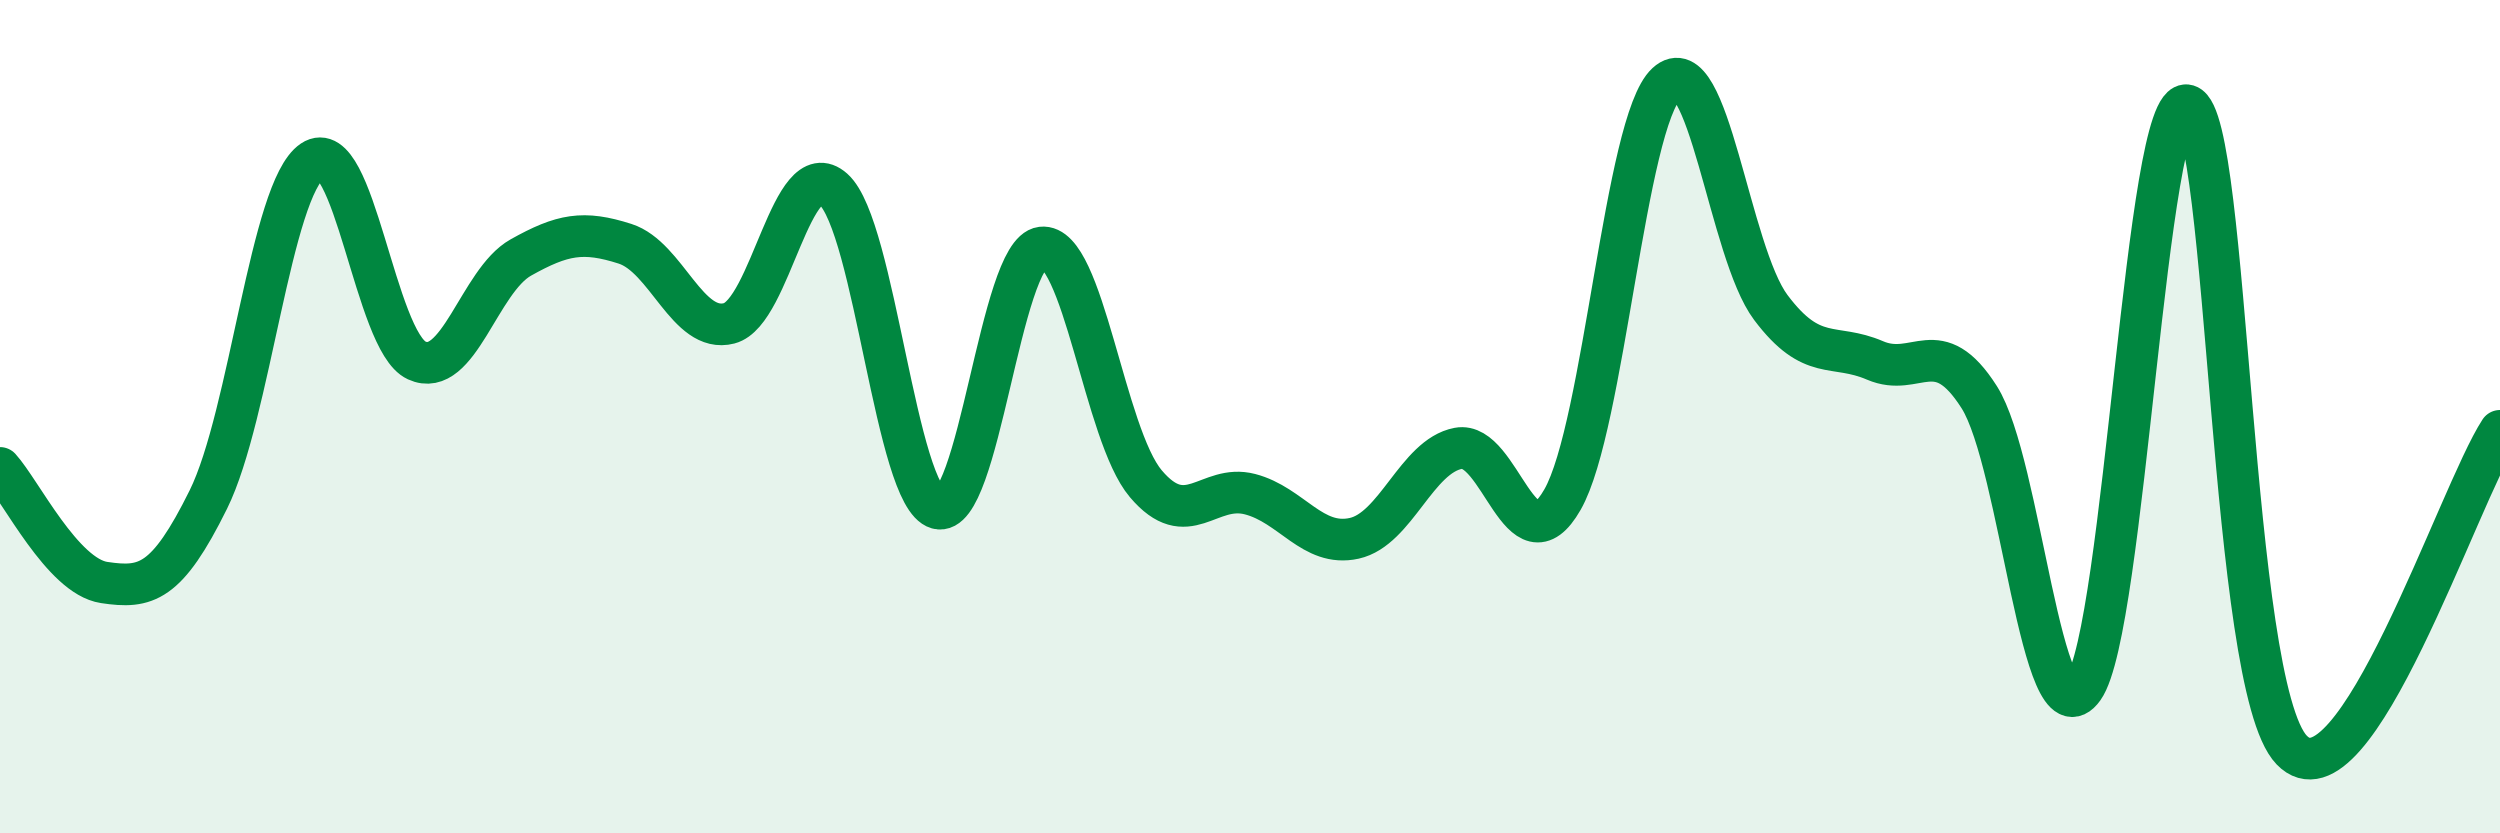
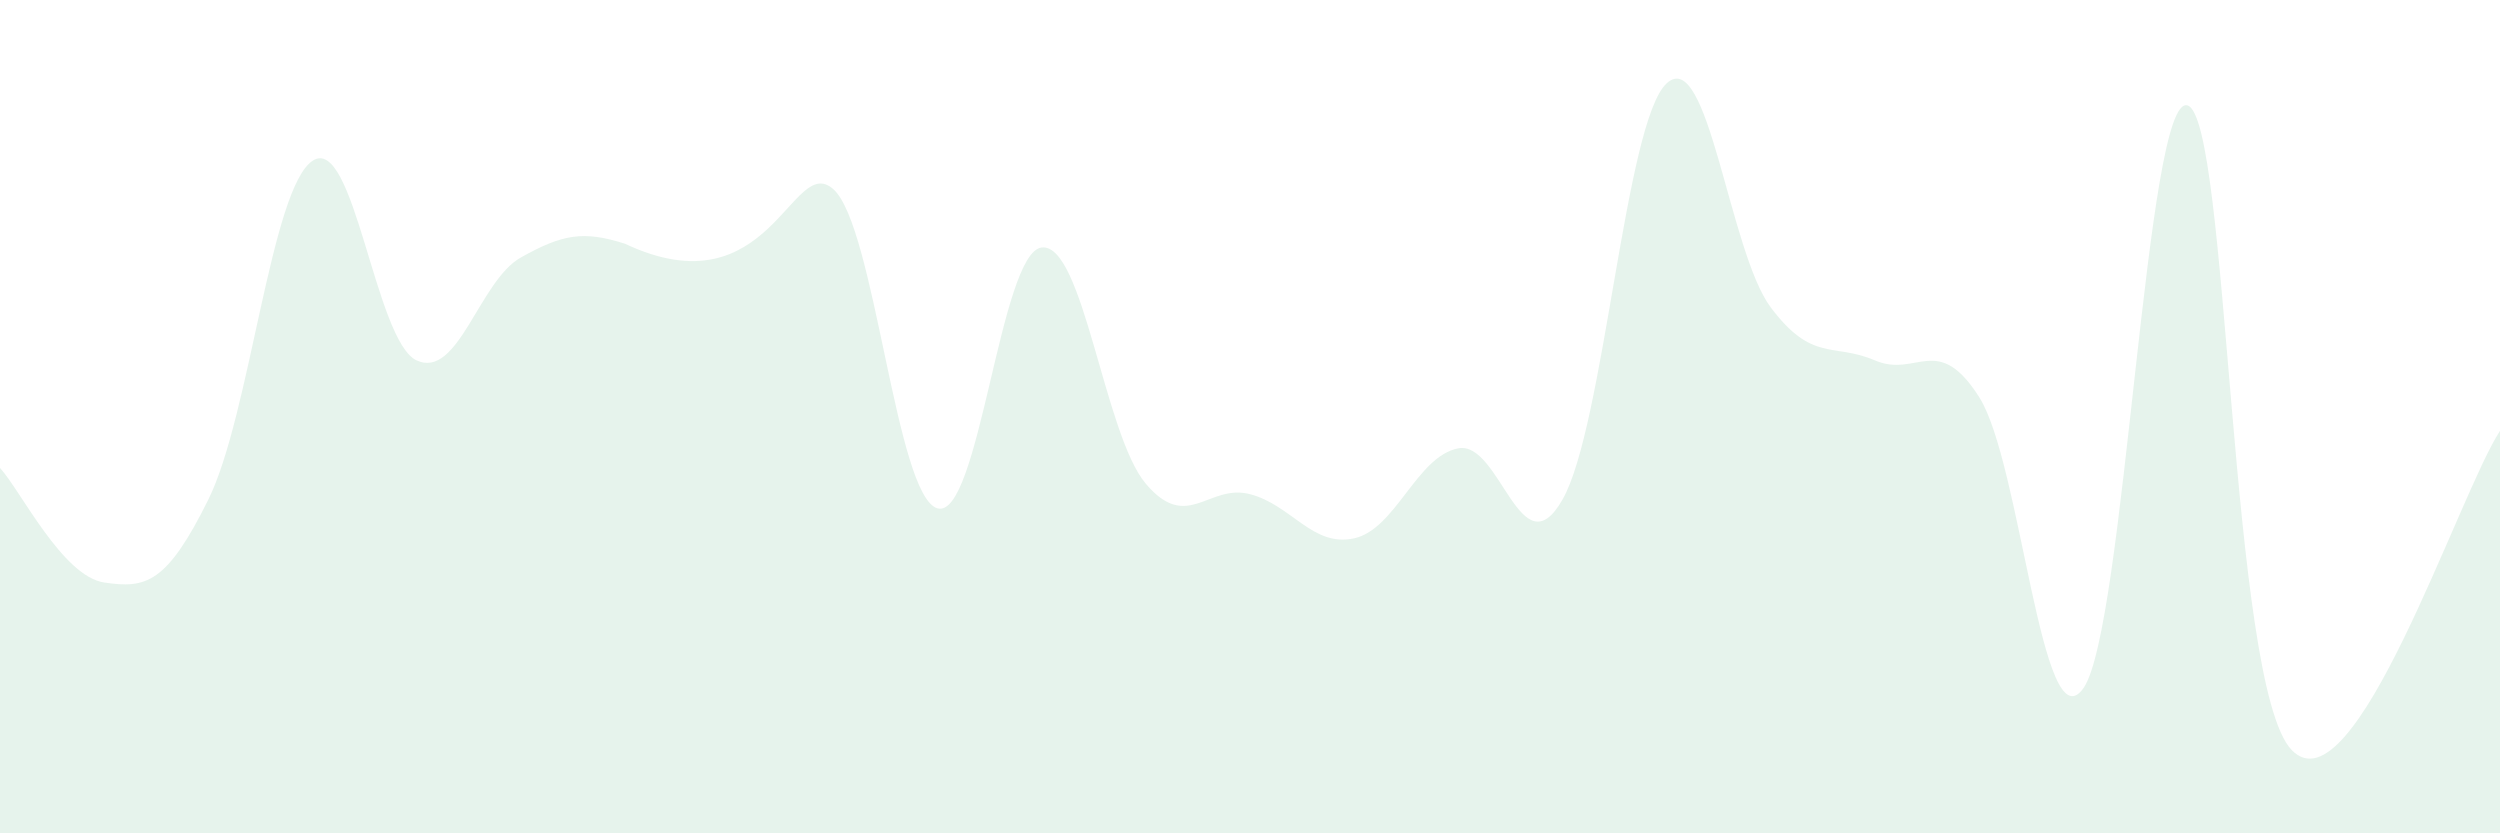
<svg xmlns="http://www.w3.org/2000/svg" width="60" height="20" viewBox="0 0 60 20">
-   <path d="M 0,11.23 C 0.5,11.78 1.5,13.83 2.5,13.98 C 3.5,14.13 4,14.01 5,11.99 C 6,9.97 6.5,4.53 7.5,3.86 C 8.5,3.19 9,8.19 10,8.65 C 11,9.11 11.5,6.74 12.5,6.18 C 13.5,5.62 14,5.53 15,5.85 C 16,6.17 16.5,8.02 17.5,7.76 C 18.5,7.5 19,3.65 20,4.54 C 21,5.43 21.5,11.92 22.5,12.2 C 23.5,12.48 24,6.06 25,5.94 C 26,5.82 26.5,10.43 27.5,11.61 C 28.5,12.79 29,11.6 30,11.86 C 31,12.12 31.5,13.14 32.5,12.92 C 33.5,12.7 34,10.95 35,10.76 C 36,10.57 36.5,13.74 37.5,11.99 C 38.5,10.24 39,2.92 40,2 C 41,1.08 41.5,6.05 42.5,7.38 C 43.5,8.71 44,8.22 45,8.65 C 46,9.08 46.5,7.96 47.5,9.53 C 48.5,11.1 49,17.92 50,16.52 C 51,15.12 51.5,2.23 52.5,2.53 C 53.5,2.83 53.5,16.44 55,18 C 56.5,19.56 59,11.87 60,10.34L60 20L0 20Z" fill="#008740" opacity="0.1" stroke-linecap="round" stroke-linejoin="round" />
-   <path d="M 0,11.23 C 0.5,11.78 1.5,13.83 2.5,13.98 C 3.5,14.13 4,14.01 5,11.99 C 6,9.97 6.5,4.53 7.5,3.86 C 8.5,3.19 9,8.19 10,8.65 C 11,9.11 11.5,6.74 12.5,6.18 C 13.5,5.62 14,5.53 15,5.85 C 16,6.17 16.5,8.02 17.5,7.76 C 18.5,7.5 19,3.65 20,4.54 C 21,5.43 21.5,11.92 22.5,12.2 C 23.5,12.48 24,6.06 25,5.94 C 26,5.82 26.5,10.43 27.5,11.61 C 28.5,12.79 29,11.6 30,11.86 C 31,12.12 31.5,13.14 32.5,12.92 C 33.5,12.7 34,10.95 35,10.76 C 36,10.57 36.5,13.74 37.5,11.99 C 38.5,10.24 39,2.92 40,2 C 41,1.08 41.5,6.05 42.5,7.38 C 43.5,8.71 44,8.22 45,8.65 C 46,9.08 46.5,7.96 47.5,9.53 C 48.5,11.1 49,17.92 50,16.52 C 51,15.12 51.5,2.23 52.5,2.53 C 53.5,2.83 53.5,16.44 55,18 C 56.5,19.56 59,11.87 60,10.34" stroke="#008740" stroke-width="1" fill="none" stroke-linecap="round" stroke-linejoin="round" />
+   <path d="M 0,11.23 C 0.5,11.78 1.5,13.83 2.5,13.98 C 3.5,14.13 4,14.01 5,11.99 C 6,9.97 6.5,4.53 7.5,3.86 C 8.5,3.19 9,8.19 10,8.65 C 11,9.11 11.5,6.74 12.5,6.18 C 13.5,5.62 14,5.53 15,5.85 C 18.5,7.5 19,3.65 20,4.54 C 21,5.43 21.5,11.92 22.5,12.2 C 23.5,12.48 24,6.06 25,5.94 C 26,5.82 26.5,10.43 27.5,11.61 C 28.5,12.79 29,11.6 30,11.86 C 31,12.12 31.5,13.14 32.5,12.92 C 33.5,12.7 34,10.95 35,10.76 C 36,10.57 36.5,13.74 37.5,11.99 C 38.5,10.24 39,2.92 40,2 C 41,1.08 41.5,6.05 42.5,7.38 C 43.5,8.71 44,8.22 45,8.65 C 46,9.08 46.5,7.96 47.5,9.53 C 48.5,11.1 49,17.92 50,16.52 C 51,15.12 51.5,2.23 52.5,2.53 C 53.5,2.83 53.5,16.44 55,18 C 56.5,19.56 59,11.87 60,10.34L60 20L0 20Z" fill="#008740" opacity="0.1" stroke-linecap="round" stroke-linejoin="round" />
</svg>